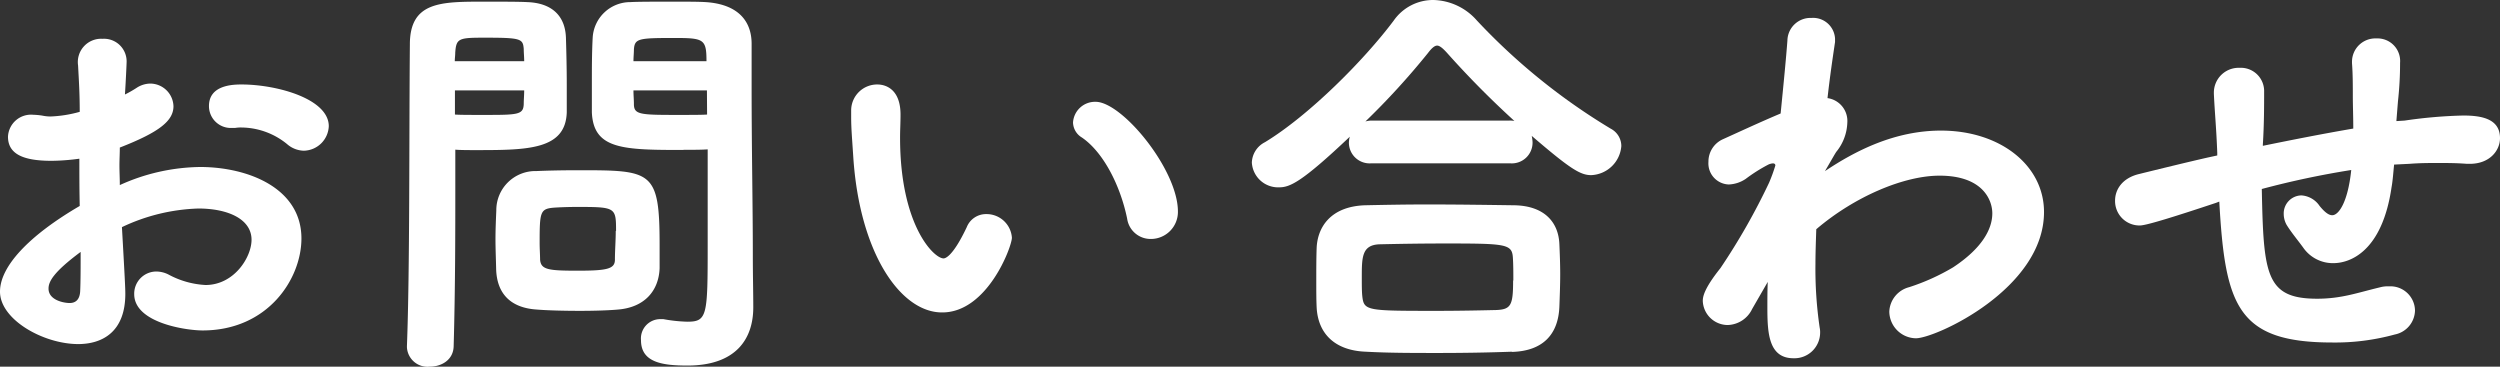
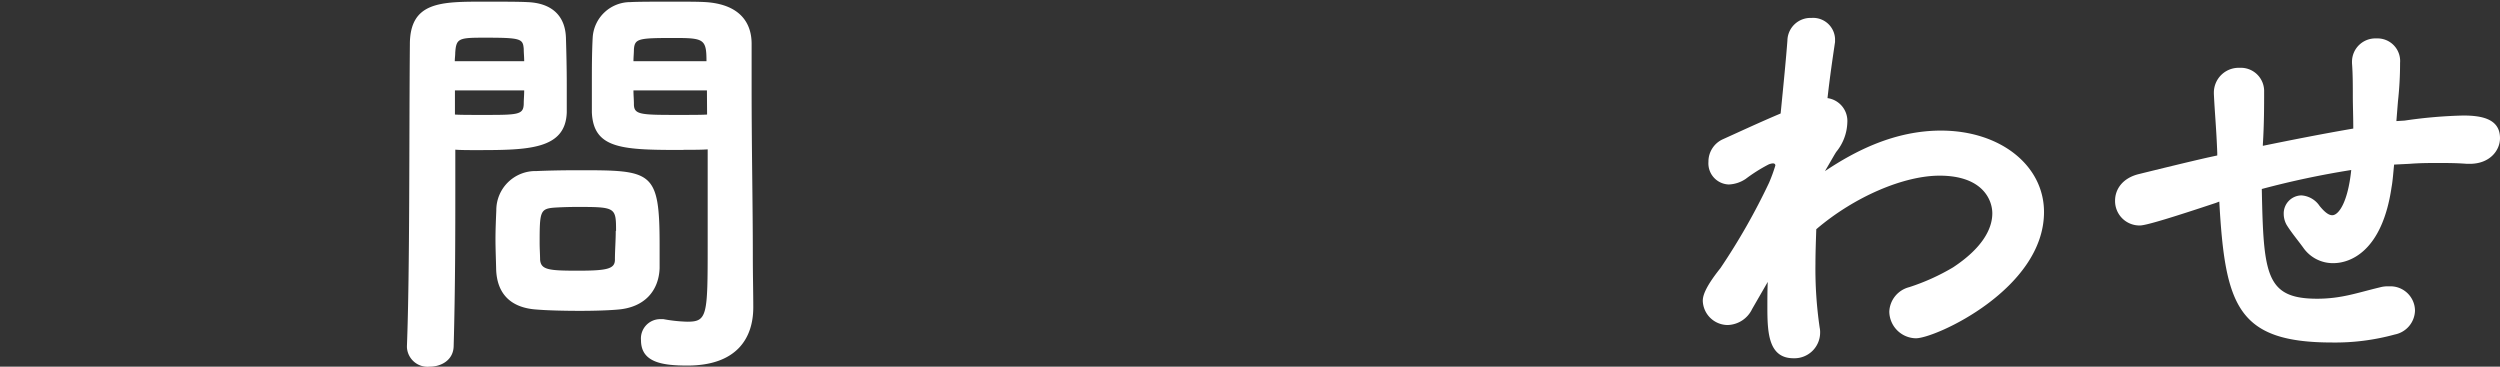
<svg xmlns="http://www.w3.org/2000/svg" viewBox="0 0 331.75 48.66">
  <rect x="0" y="0" width="331.75" height="48.66" fill="#333333" stroke="none" />
  <defs>
    <style>.cls-1{fill:#fff;}</style>
  </defs>
  <g id="レイヤー_2" data-name="レイヤー 2">
    <g id="design">
-       <path class="cls-1" d="M16.63,39c0,5-3,6.66-6.27,6.66C5.71,45.64,0,42.39,0,38.7c0-3.36,3.86-7.45,10.58-11.37-.05-2.13-.05-4.26-.05-6.27a28.8,28.8,0,0,1-3.7.28c-3.64,0-5.77-.84-5.77-3.2a3.06,3.06,0,0,1,3.36-2.91,9.24,9.24,0,0,1,1.18.11,5.82,5.82,0,0,0,1.06.12,16.5,16.5,0,0,0,3.92-.62c0-2.41-.11-4.09-.22-6.16a3.09,3.09,0,0,1,3.25-3.53A3,3,0,0,1,16.8,8.29c0,.17-.11,2.57-.22,4.25a14.71,14.71,0,0,0,1.56-.89,3.39,3.39,0,0,1,1.8-.56,3.1,3.1,0,0,1,3.08,3c0,1.91-1.8,3.42-7.12,5.49,0,.73-.05,1.57-.05,2.41s.05,1.68.05,2.57a26.44,26.44,0,0,1,10.7-2.4C33,22.18,40,25,40,31.64,40,37,35.56,43.85,26.88,43.85c-2.18,0-9.07-1-9.07-4.82a2.94,2.94,0,0,1,2.91-3,3.62,3.62,0,0,1,1.62.39,11.62,11.62,0,0,0,4.93,1.4c3.81,0,6.11-3.7,6.11-6,0-2.75-3.14-4.15-7.06-4.15a25.38,25.38,0,0,0-10.14,2.47C16.58,37.18,16.63,38.3,16.63,39ZM6.44,38.3c0,1.52,2,1.91,2.8,1.91s1.34-.45,1.4-1.57c.06-1.34.06-3.08.06-5.21C7,36.18,6.44,37.41,6.44,38.3ZM40.32,20a3.51,3.51,0,0,1-2.24-.89,9.69,9.69,0,0,0-6-2.19,4.54,4.54,0,0,0-.9.06h-.45a2.9,2.9,0,0,1-3-2.91c0-2.75,3.08-2.86,4.31-2.86,4.7,0,11.59,1.9,11.59,5.54A3.39,3.39,0,0,1,40.32,20Z" />
      <path class="cls-1" d="M57,48.66a2.74,2.74,0,0,1-3-2.57v-.17c.39-10.14.28-27.78.39-40C54.38.22,58.47.22,64.24.22c2.29,0,4.65,0,5.71.06C73.2.39,75,2.07,75.1,5c.06,2,.11,4.15.11,6.22,0,1.29,0,2.52,0,3.7-.17,4.92-5.1,5-11.93,5-1.18,0-2.18,0-2.86-.06v4.82c0,5.77,0,13.44-.22,21.28C60.15,47.77,58.58,48.66,57,48.66ZM69.56,8.12c0-.56-.06-1.12-.06-1.62C69.39,5.15,69.17,5,64.41,5c-3.53,0-3.87.06-4,2,0,.39-.06.73-.06,1.12ZM60.37,12v3.2c.62.05,2.13.05,3.7.05,4.65,0,5.38,0,5.43-1.45,0-.56.06-1.18.06-1.8Zm5.38,19.77c0-1.34.06-2.63.11-3.86a5.19,5.19,0,0,1,5.32-5.21c1.29-.06,3.42-.11,5.55-.11,9.85,0,10.8.05,10.8,10,0,1,0,2,0,3-.11,3-2,5.21-5.55,5.49-1.23.11-3.13.17-5,.17-2.18,0-4.37-.06-5.71-.17-3.59-.22-5.32-2.18-5.43-5.32C65.81,34.38,65.75,33,65.75,31.75Zm16-1.12c0-3.13-.06-3.19-5.15-3.19-1.35,0-2.69.06-3.25.11-1.68.17-1.74.67-1.74,4.65,0,.84.06,1.62.06,2.24.11,1.34,1.12,1.46,5,1.46s4.93-.23,4.93-1.46S81.71,31.92,81.71,30.63Zm9-10.75c-8.06,0-12-.06-12.21-5,0-1.18,0-2.41,0-3.7,0-2.07,0-4.2.11-6.22a5,5,0,0,1,5-4.7C84.62.22,87.09.22,89.38.22c1.68,0,3.31,0,4.26.06,4.31.28,6.1,2.52,6.1,5.54V6c0,2,0,3.92,0,5.83,0,7.84.16,15.45.16,22.06,0,2.63.06,5,.06,6.89,0,4.2-2.3,7.73-8.74,7.73-3.3,0-6.16-.4-6.16-3.36a2.57,2.57,0,0,1,2.47-2.8c.17,0,.33,0,.5,0a20,20,0,0,0,3.19.34c2.64,0,2.69-.84,2.69-10.14,0-3.64,0-7.33,0-10.64V19.82C93.13,19.88,92,19.88,90.67,19.88ZM93.75,8.12c0-2.91-.34-3.08-4.2-3.08-4.82,0-5.32.06-5.43,1.51,0,.51-.06,1-.06,1.57ZM93.81,12H84.06c0,.62.06,1.24.06,1.8,0,1.4.78,1.45,5.71,1.45,1.68,0,3.36,0,4-.05Z" />
-       <path class="cls-1" d="M113.23,20.83c-.17-2.63-.28-3.81-.28-5.26v-1a3.45,3.45,0,0,1,3.47-3.36c1.17,0,3.08.67,3.08,4,0,1.12-.06,2-.06,3.08,0,11.59,4.48,16,5.77,16,.11,0,1.12,0,3.08-4.15a2.75,2.75,0,0,1,2.58-1.73,3.37,3.37,0,0,1,3.41,3.13c0,1.18-3.25,9.92-9.24,9.92C119.55,41.5,114.07,33.66,113.23,20.83ZM149.57,29c-.9-4.37-3.14-8.79-6-10.75a2.39,2.39,0,0,1-1.18-2,2.93,2.93,0,0,1,3-2.74c3.52,0,10.92,9,10.92,14.56a3.59,3.59,0,0,1-3.64,3.64A3.14,3.14,0,0,1,149.57,29Z" />
-       <path class="cls-1" d="M182,21.67a2.75,2.75,0,0,1-3-2.8,3.18,3.18,0,0,1,.12-.73c-6.5,6.16-8,6.72-9.41,6.72a3.49,3.49,0,0,1-3.59-3.3,3.15,3.15,0,0,1,1.74-2.69C173.68,15.34,181,8,184.94,2.74A6.38,6.38,0,0,1,190.2,0,7.92,7.92,0,0,1,196,2.74a82.61,82.61,0,0,0,17.75,14.34,2.6,2.6,0,0,1,1.4,2.3,4.18,4.18,0,0,1-4,3.86c-1.45,0-2.8-.84-7.89-5.21a4.83,4.83,0,0,1,.11.84,2.75,2.75,0,0,1-3,2.8Zm18.65,25c-3.25.12-6.55.17-9.86.17s-6.49,0-9.57-.17c-4.15-.16-6.33-2.46-6.5-5.88-.05-1-.05-2.18-.05-3.36,0-1.62,0-3.24.05-4.53.11-2.69,1.79-5.49,6.39-5.66,2.35-.05,5.26-.11,8.4-.11,3.8,0,7.84.06,11.42.11,4,.06,5.88,2.24,6,5.15.05,1.18.11,2.58.11,4s-.06,2.91-.11,4.31C206.78,44.41,204.71,46.59,200.62,46.7Zm.17-9.46c0-1,0-2.07-.06-3-.11-1.85-.89-1.9-9.13-1.9-3,0-6,.05-8.62.11-2.3.11-2.3,1.74-2.3,4.42,0,.9,0,1.8.06,2.41.22,2,.5,2,9.91,2,2.63,0,5.38-.05,7.9-.11C200.51,41.05,200.79,40.49,200.79,37.24ZM200.28,16a3.12,3.12,0,0,1,.68.05,121.25,121.25,0,0,1-8.91-9c-.56-.62-1-1-1.34-1s-.73.34-1.23,1a99.37,99.37,0,0,1-8.29,9.07A3.06,3.06,0,0,1,182,16Z" />
      <path class="cls-1" d="M232.51,41a3.71,3.71,0,0,1-3.25,2.13,3.32,3.32,0,0,1-3.3-3.19c0-.51.11-1.57,2.35-4.37a86,86,0,0,0,6.44-11.31,21.18,21.18,0,0,0,.84-2.3c0-.17-.11-.28-.33-.28a1.76,1.76,0,0,0-.62.17,21.39,21.39,0,0,0-3,1.9,4.32,4.32,0,0,1-2.24.73,2.8,2.8,0,0,1-2.69-3,3.25,3.25,0,0,1,1.91-3c2-.9,4.87-2.24,7.67-3.42.39-3.92.73-7.39.9-9.68a3.06,3.06,0,0,1,3.19-3,2.91,2.91,0,0,1,3.13,2.75c0,.11,0,.28,0,.44-.28,1.91-.67,4.48-1,7.45a3.06,3.06,0,0,1,2.63,3.25,6.43,6.43,0,0,1-1.45,3.86c-.17.23-.73,1.24-1.52,2.58,4.09-2.74,9.3-5.38,15.4-5.38,7.84,0,13.67,4.6,13.67,10.81,0,10.19-14.39,16.75-17,16.75a3.59,3.59,0,0,1-3.53-3.53,3.5,3.5,0,0,1,2.63-3.25,28.52,28.52,0,0,0,5.83-2.63c3.75-2.47,5.21-5,5.21-7.17,0-1.74-1.24-5-7-5-4.76,0-11.32,2.8-16.36,7.11-.05,1.57-.11,3.08-.11,4.59a53.61,53.61,0,0,0,.56,8.46,3,3,0,0,1,.06.73A3.41,3.41,0,0,1,238,47.54c-3.36,0-3.47-3.47-3.47-6.83,0-1,0-2.13.05-3.3Z" />
      <path class="cls-1" d="M317.7,21.84c-.11,1-.17,2.07-.34,3-1.23,8.46-5.43,10.08-7.73,10.08a4.79,4.79,0,0,1-4-2.07c-.73-1-1.57-2-2.19-3a3,3,0,0,1-.39-1.46,2.39,2.39,0,0,1,2.35-2.46,3.15,3.15,0,0,1,2.41,1.4c.73.89,1.24,1.23,1.68,1.23.84,0,2.07-1.68,2.52-6a116,116,0,0,0-11.87,2.52c.23,11.31.5,14.56,7.34,14.56,3.24,0,5.32-.79,8.34-1.51A3.73,3.73,0,0,1,317,38a3.26,3.26,0,0,1,3.47,3.2,3.32,3.32,0,0,1-2.69,3.19,29.88,29.88,0,0,1-8.28,1.06c-12.6,0-14.23-4.87-15-18.7l-.44.17c-5.38,1.79-9.24,3-10.08,3a3.24,3.24,0,0,1-3.31-3.3c0-1.46.95-3,3.2-3.53,2.46-.61,6.6-1.62,9.07-2.18l1.29-.28v-.34c-.12-3.25-.34-5.43-.45-7.84v-.17A3.29,3.29,0,0,1,297.2,9a3.09,3.09,0,0,1,3.25,3.19c0,1.79,0,4.31-.17,7v.16c3.53-.72,7.73-1.56,12-2.29,0-1.57-.06-3.08-.06-4.31,0-1.46,0-2.92-.11-4.37V8.18a3.1,3.1,0,0,1,3.25-3.08,3,3,0,0,1,3.13,3.24,46.09,46.09,0,0,1-.28,5.1L318,16.07,319.1,16a62.74,62.74,0,0,1,7.78-.67c2.47,0,4.87.45,4.87,3,0,1.68-1.4,3.41-4,3.41h-.39c-1.4-.11-2.58-.11-3.81-.11s-2.4,0-3.81.11Z" />
    </g>
  </g>
</svg>